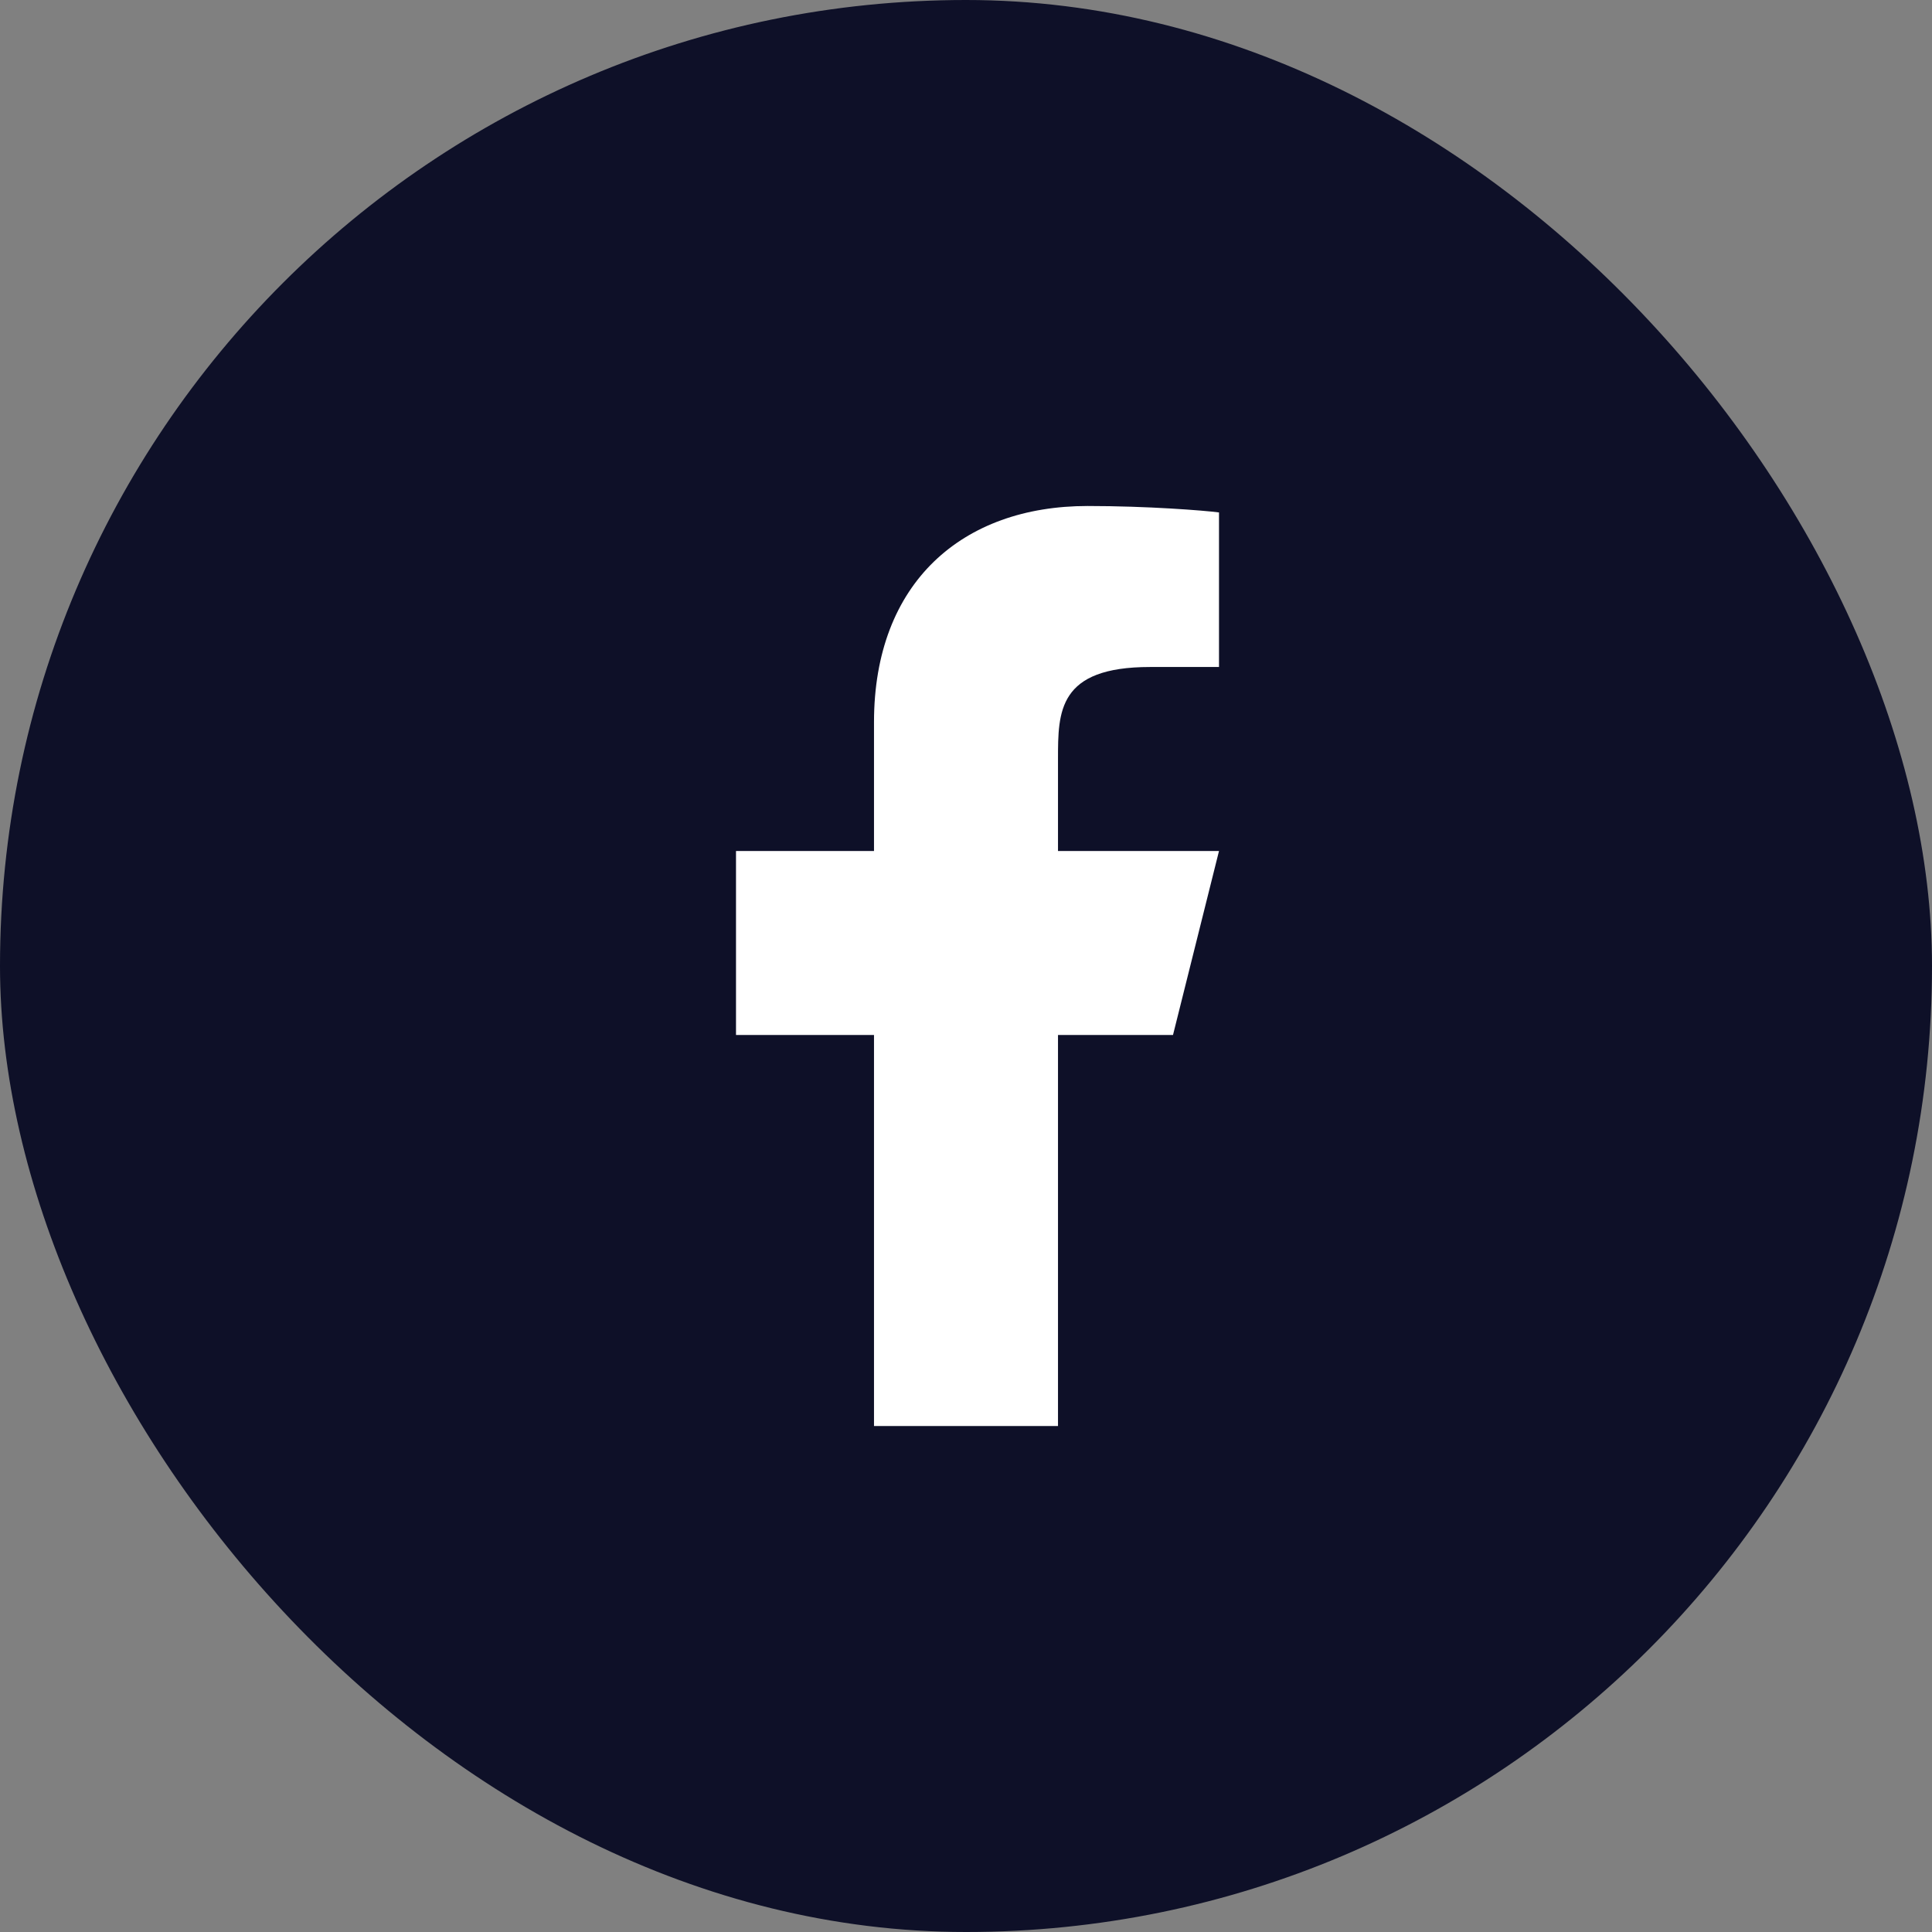
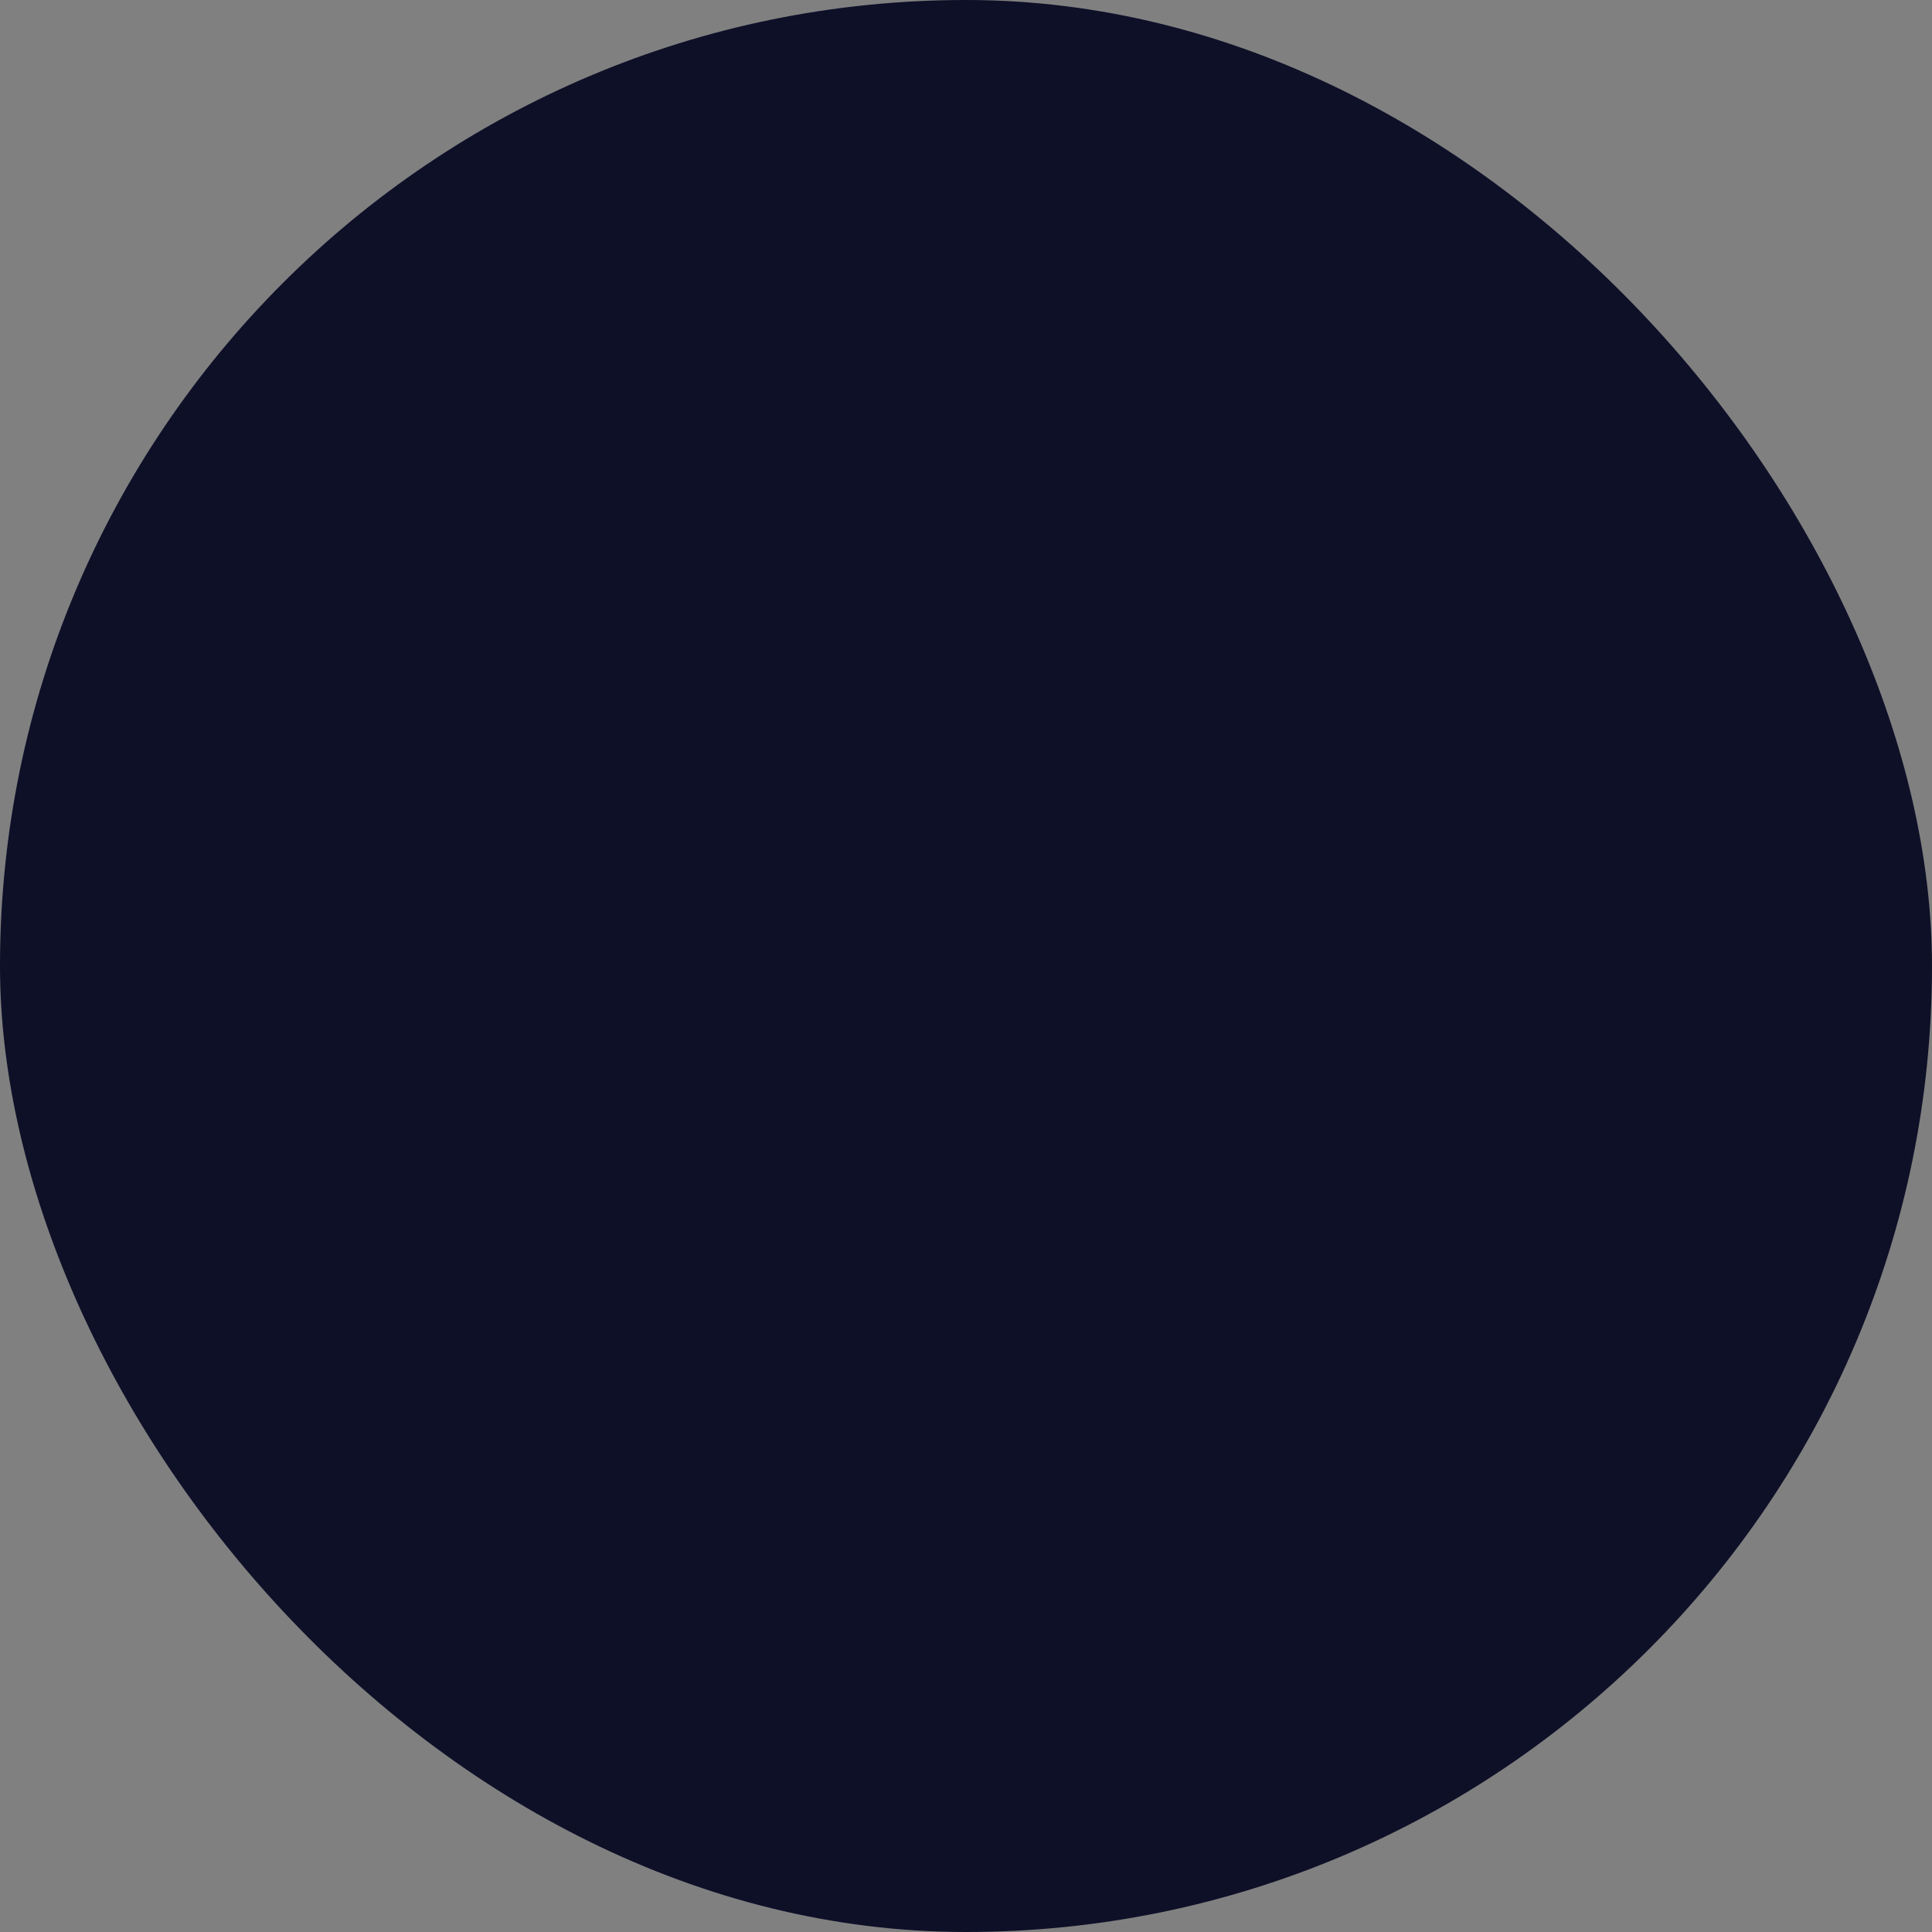
<svg xmlns="http://www.w3.org/2000/svg" width="42" height="42" viewBox="0 0 42 42" fill="none">
  <rect x="0" y="0" width="42" height="42" fill="#808080" stroke="none" />
  <rect width="42" height="42" rx="21" fill="#0E1028" />
  <g clip-path="url(#clip0_131_570)">
-     <path d="M23 22.5H25.5L26.5 18.5H23V16.5C23 15.47 23 14.5 25 14.5H26.5V11.14C26.174 11.097 24.943 11 23.643 11C20.928 11 19 12.657 19 15.7V18.5H16V22.5H19V31H23V22.5Z" fill="white" />
-   </g>
+     </g>
  <defs>
    <clipPath id="clip0_131_570">
      <rect width="24" height="24" fill="white" transform="translate(9 9)" />
    </clipPath>
  </defs>
</svg>